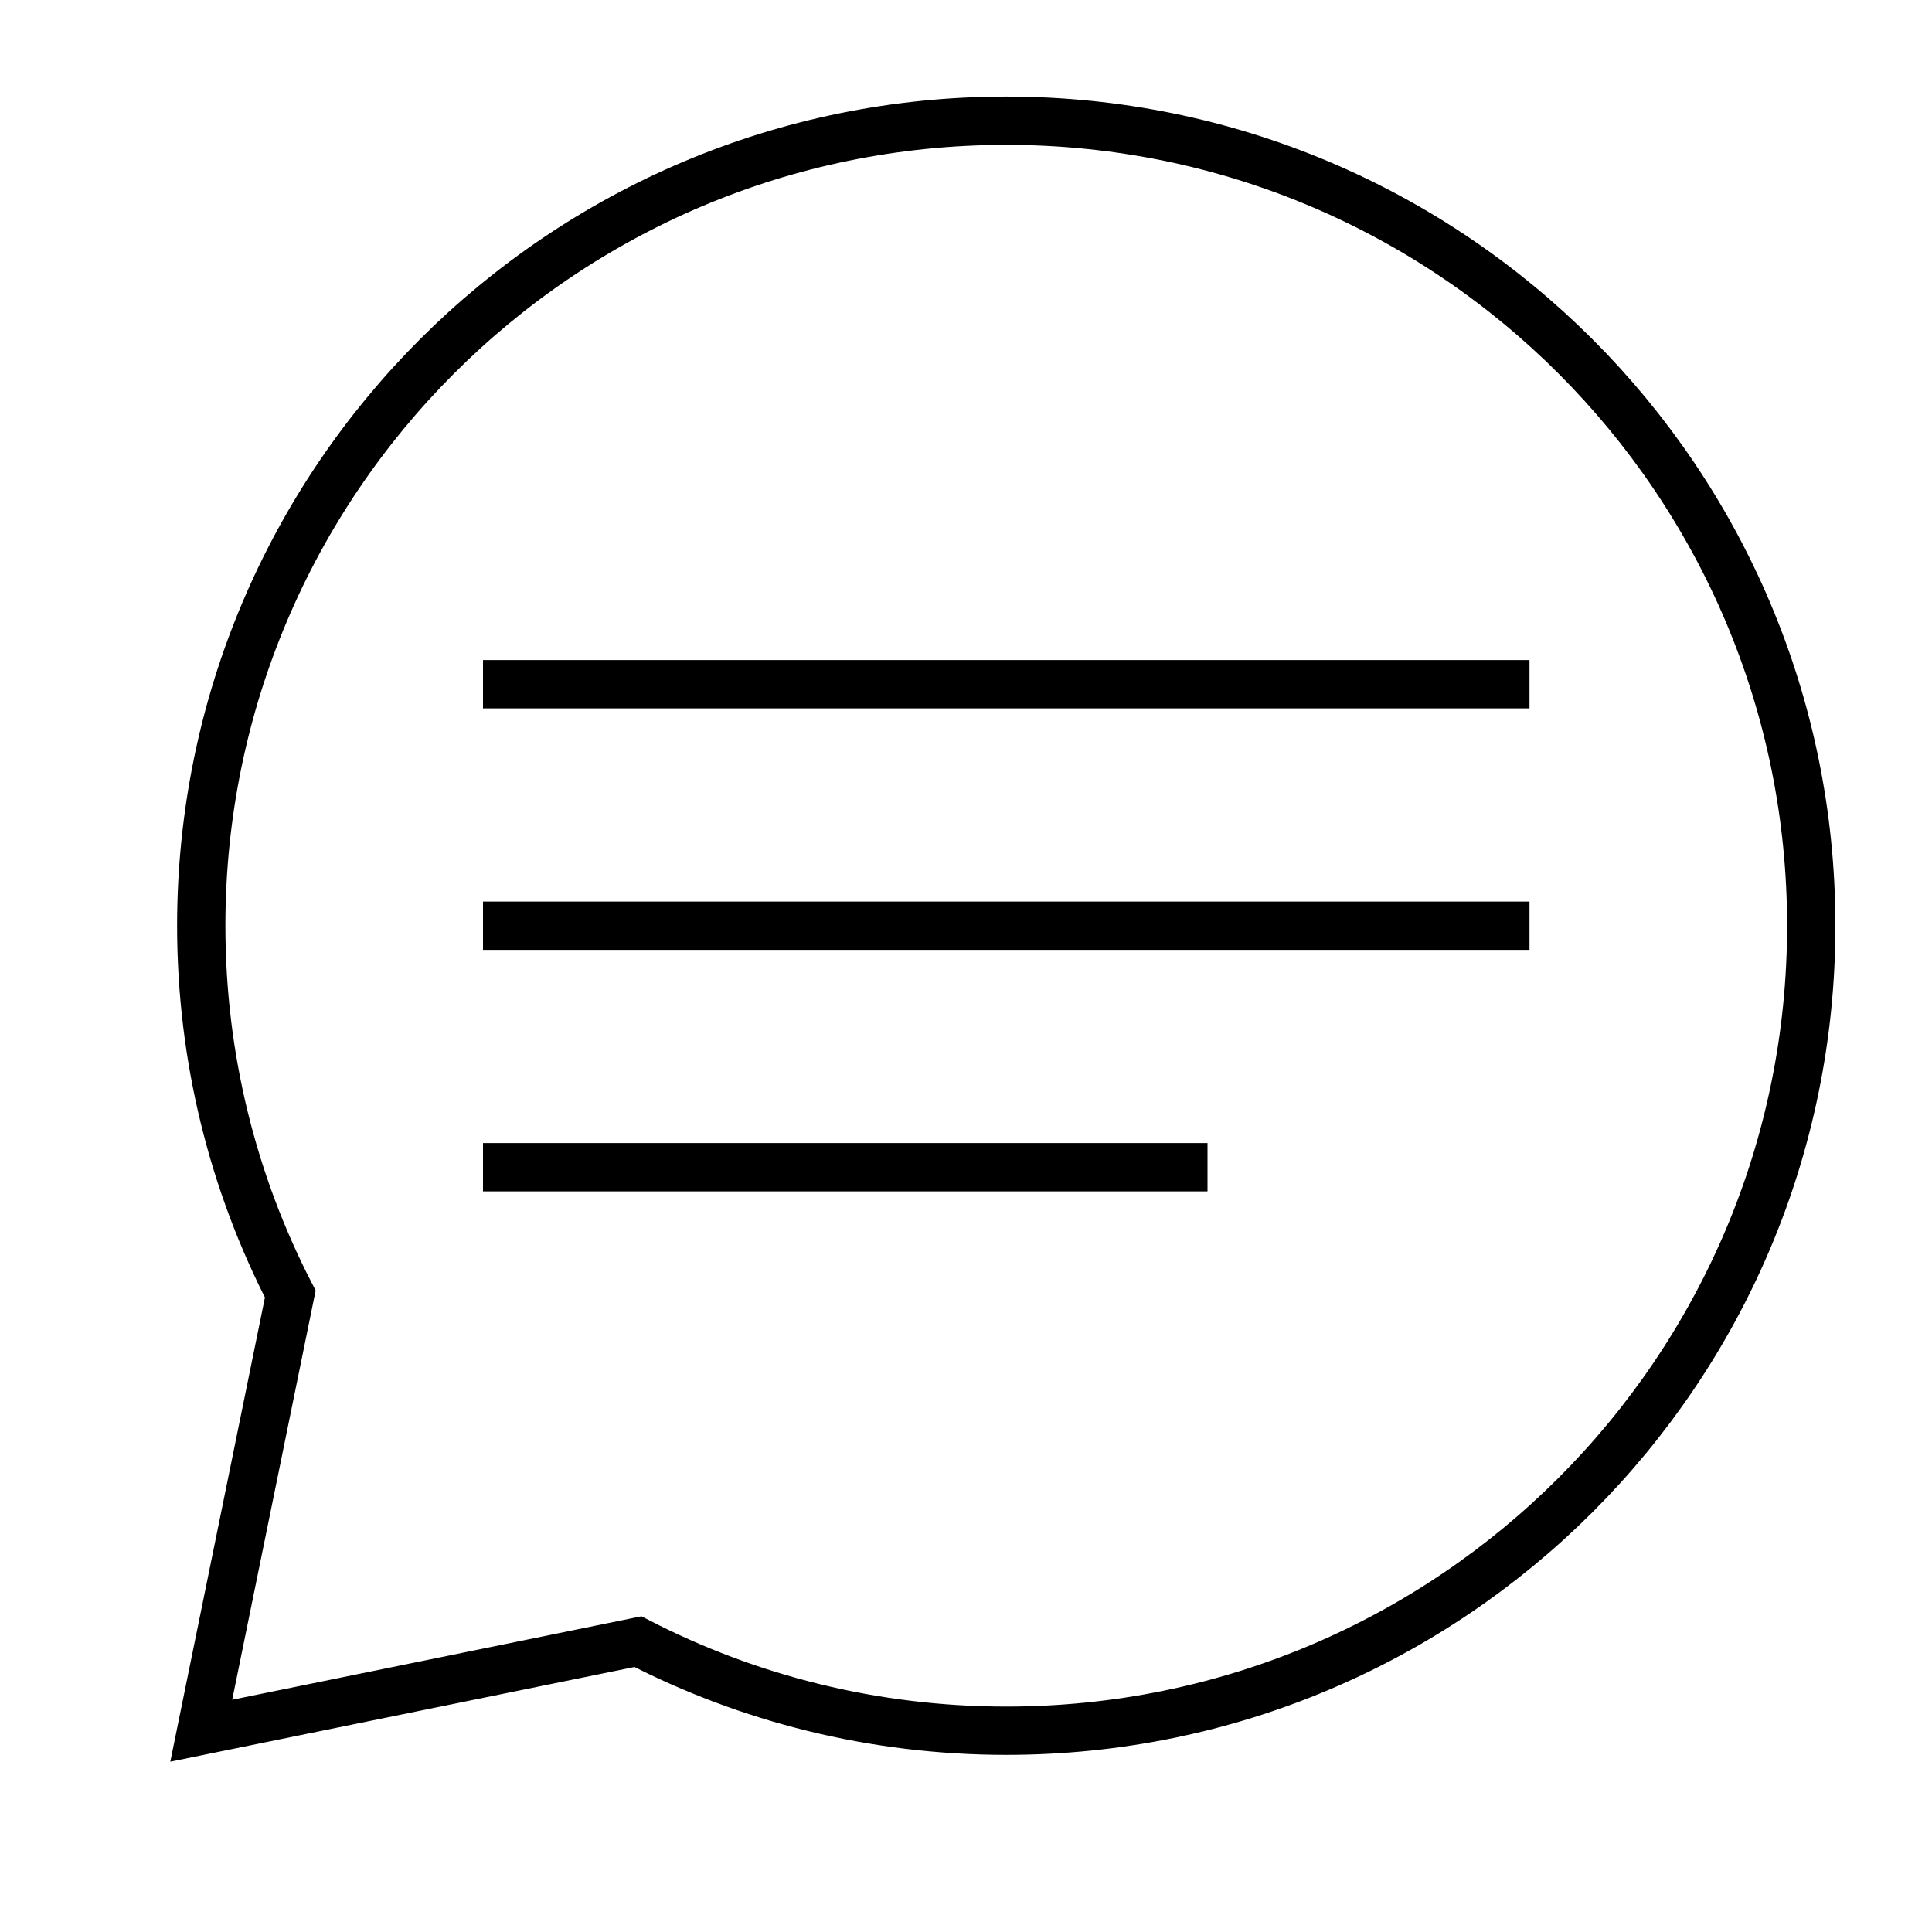
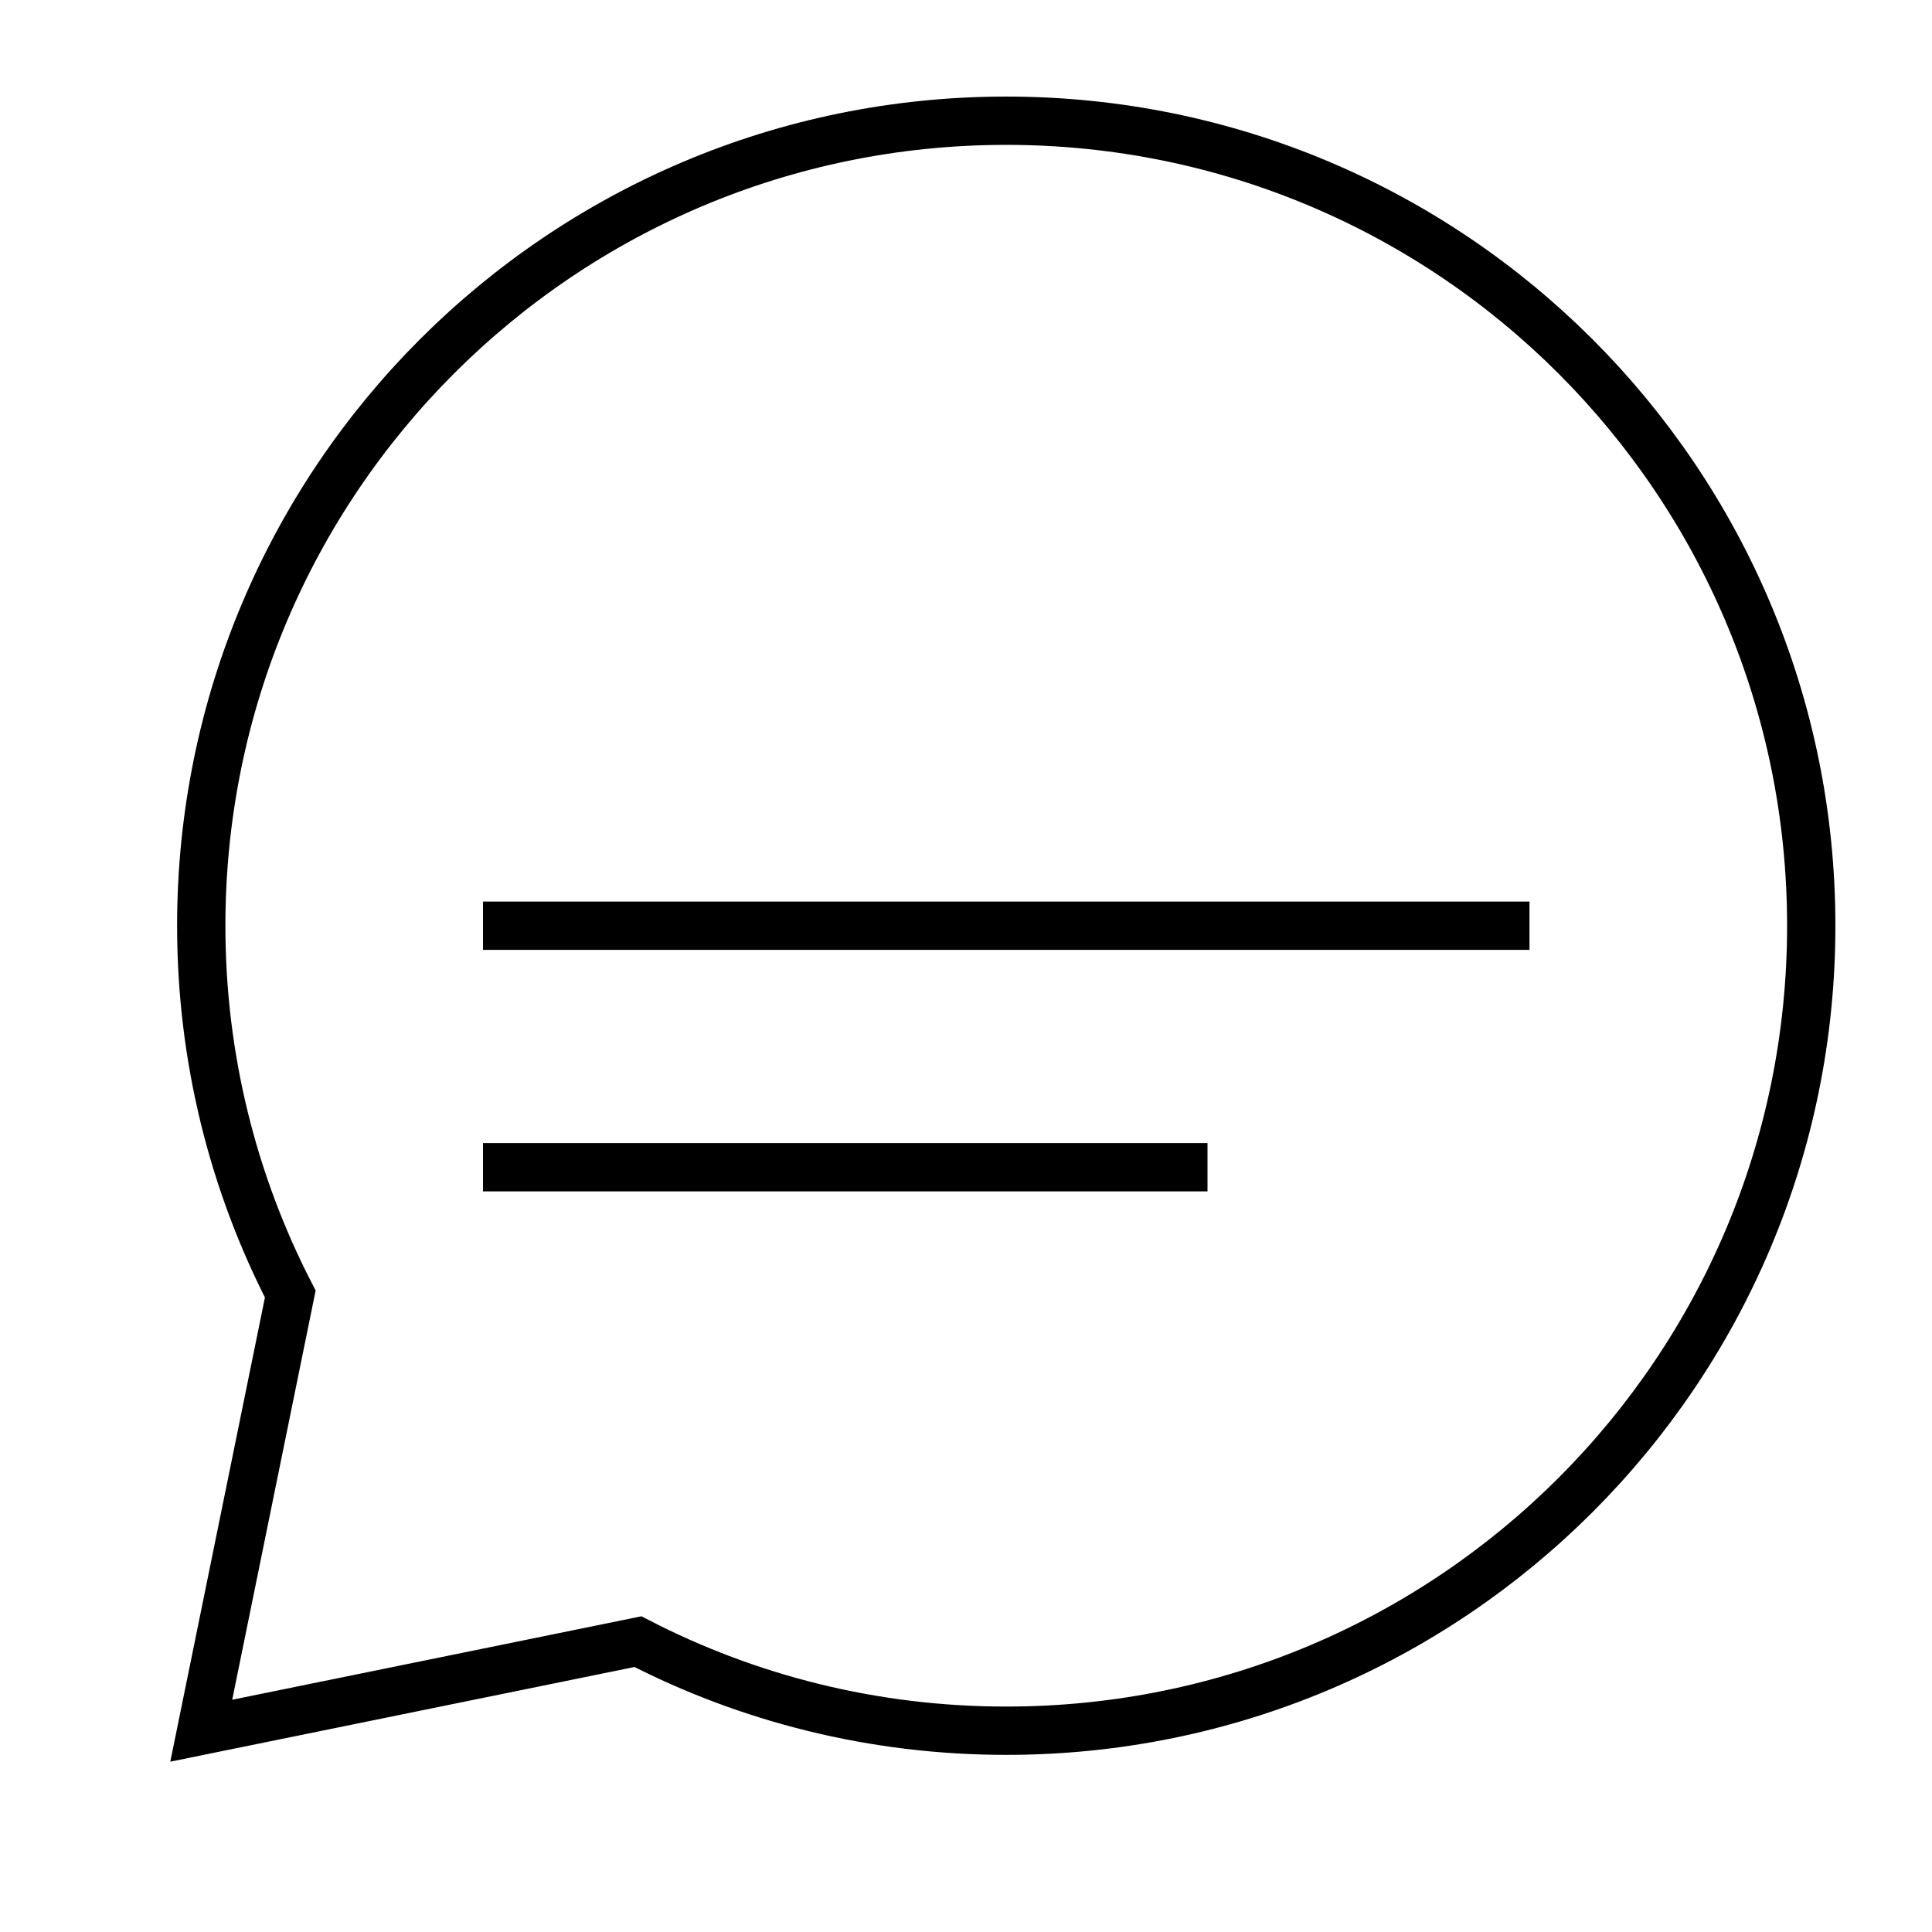
<svg xmlns="http://www.w3.org/2000/svg" width="60" height="60" viewBox="0 0 60 60" fill="none">
  <path d="M6.25 53.749L19.812 50.983C23.234 52.749 27.125 53.749 31.25 53.749C45.062 53.749 56.25 42.562 56.25 28.749C56.25 14.937 45.062 3.749 31.25 3.749C17.437 3.749 6.25 14.937 6.25 28.749C6.25 32.874 7.25 36.765 9.015 40.187L6.25 53.749Z" stroke="black" stroke-width="1.5" stroke-miterlimit="10" />
  <path d="M15 28.749H47.5" stroke="black" stroke-width="1.5" stroke-miterlimit="10" />
-   <path d="M15 21.249H47.5" stroke="black" stroke-width="1.5" stroke-miterlimit="10" />
  <path d="M15 36.249H37.5" stroke="black" stroke-width="1.5" stroke-miterlimit="10" />
</svg>